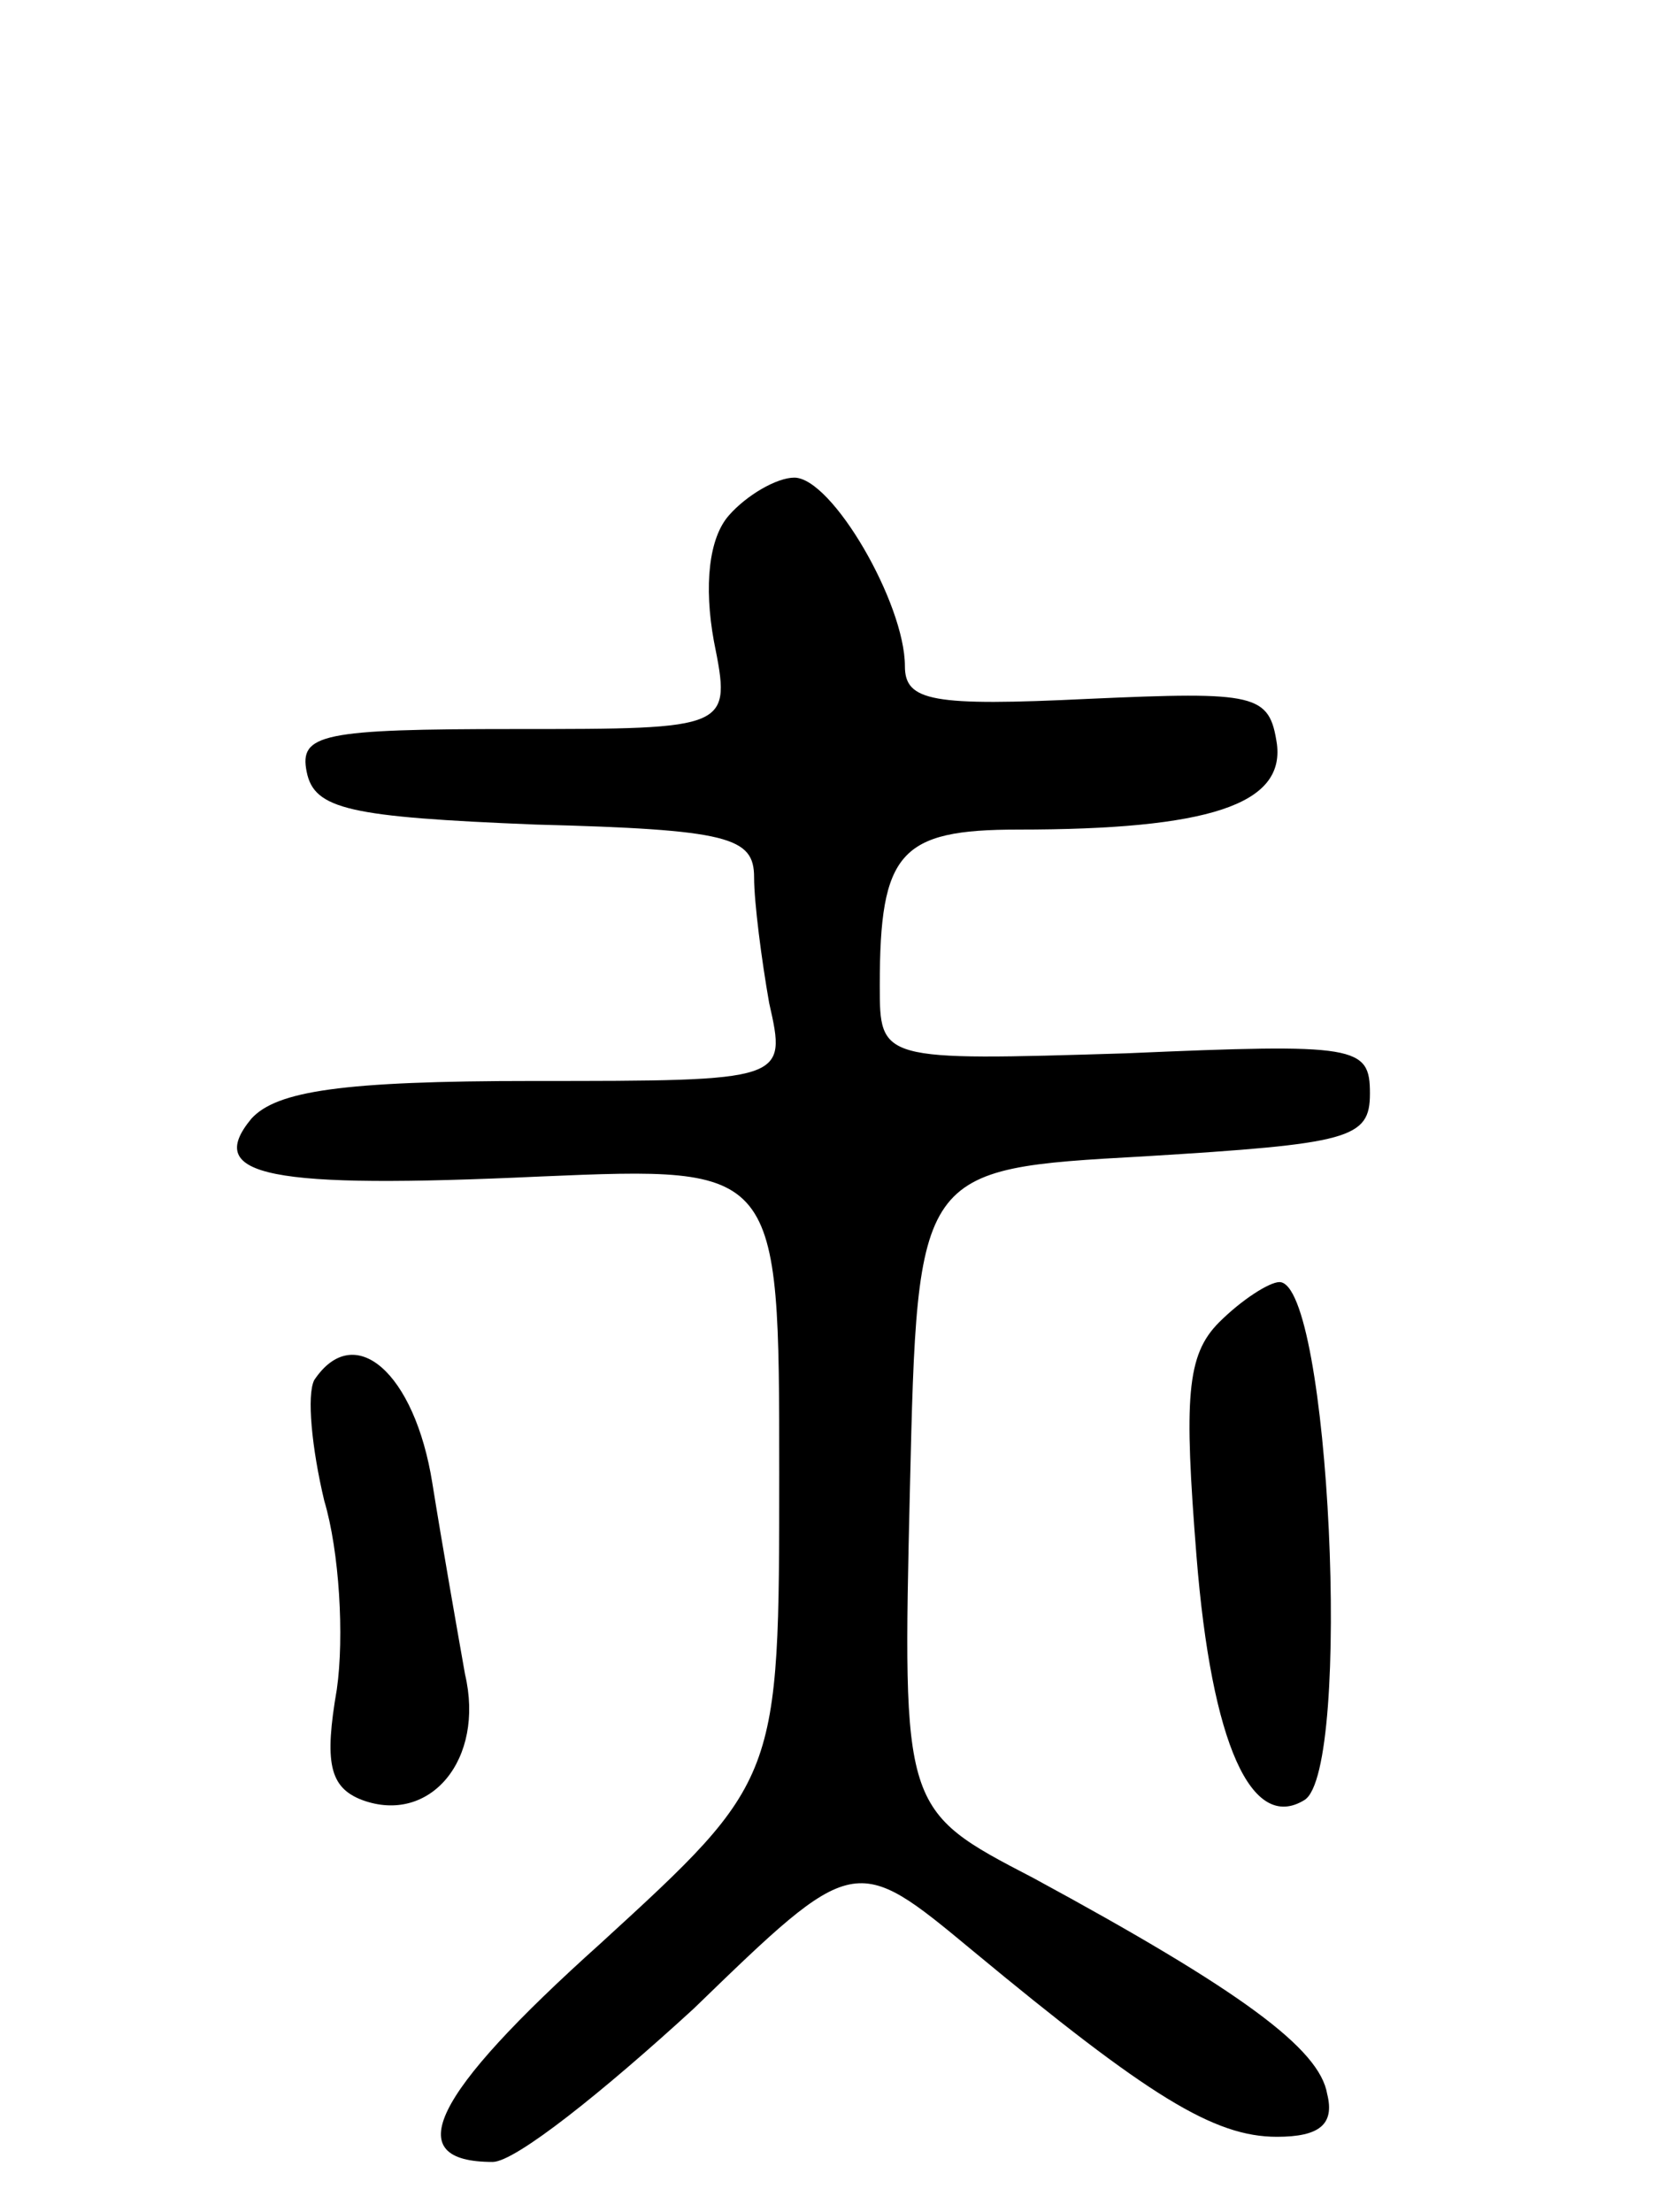
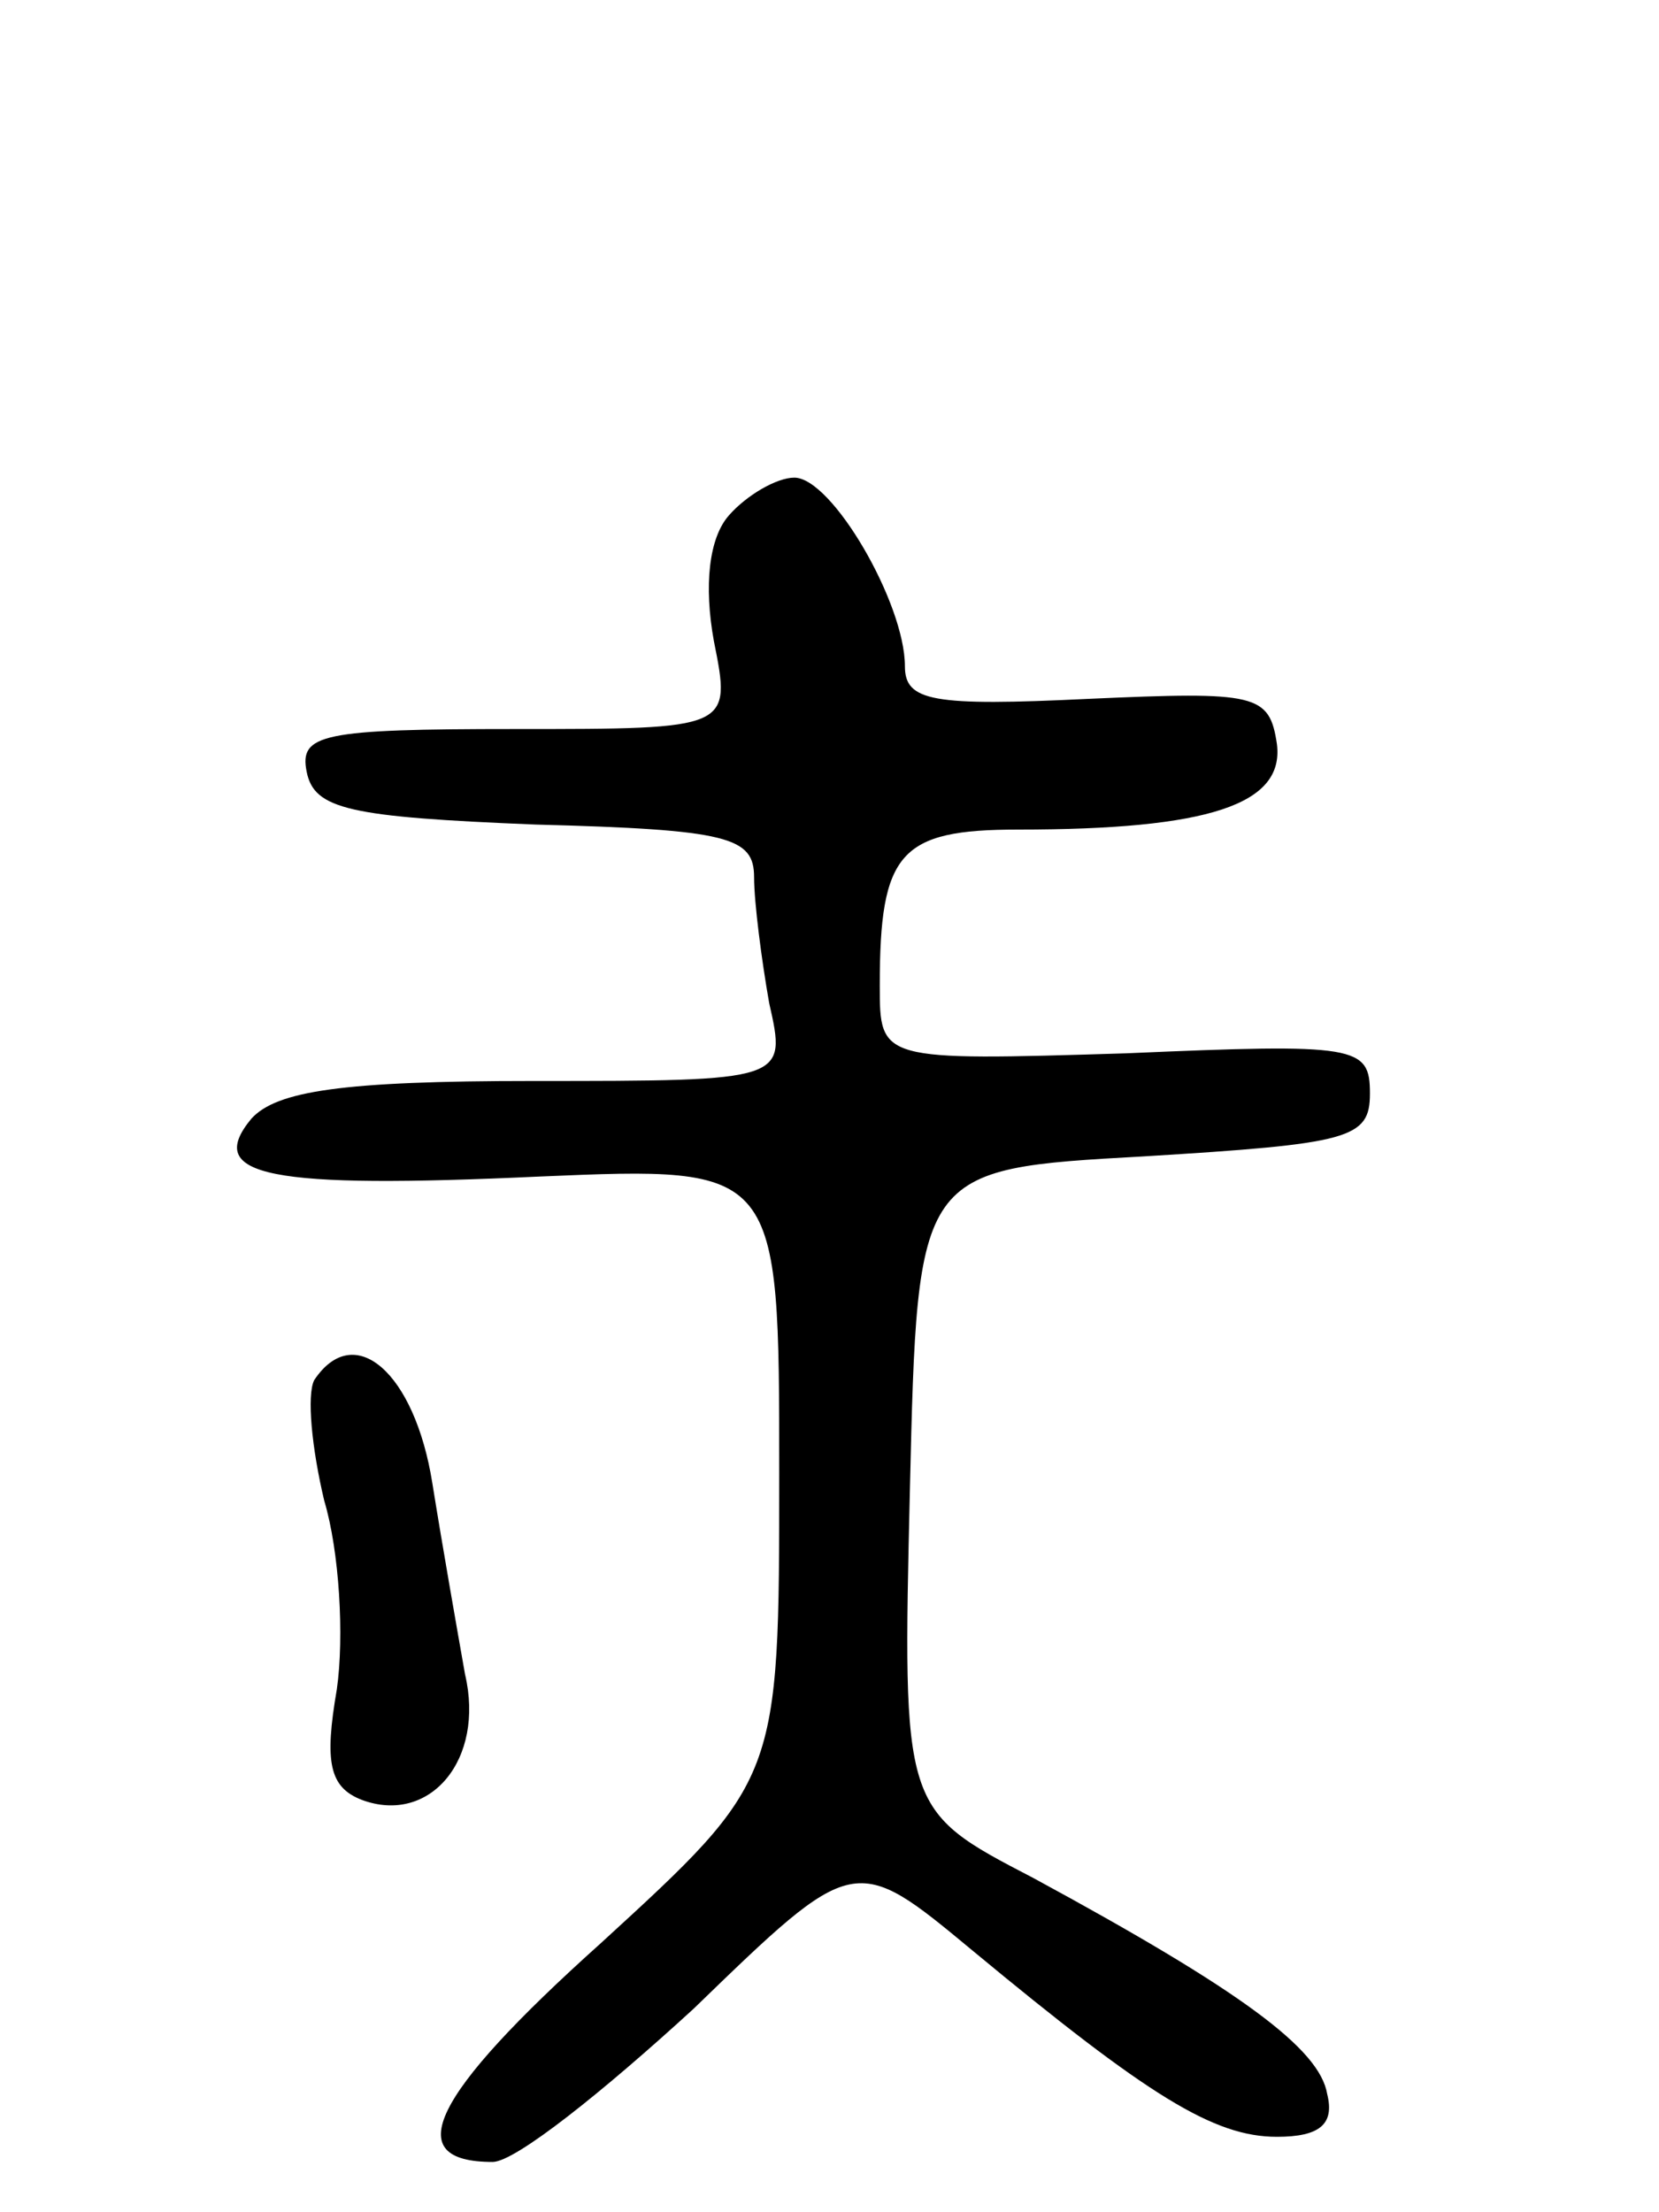
<svg xmlns="http://www.w3.org/2000/svg" version="1.0" width="66" height="88" viewBox="0 0 66 88">
  <g transform="translate(0,88) scale(0.1,-0.1)">
    <path d="M290 675 c-8 -9 -10 -28 -6 -50 7 -35 7 -35 -79 -35 -77 0 -86 -2 -83 -17 3 -15 17 -18 91 -21 77 -2 87 -5 87 -21 0 -10 3 -33 6 -50 7 -31 7 -31 -94 -31 -76 0 -102 -4 -112 -15 -19 -23 7 -28 115 -23 95 4 95 4 95 -118 0 -122 0 -122 -71 -187 -68 -61 -80 -87 -43 -87 9 0 44 28 80 61 64 62 64 62 111 23 70 -58 96 -74 121 -74 17 0 23 5 20 17 -3 18 -34 41 -117 86 -52 27 -52 27 -49 155 3 127 3 127 93 132 82 5 90 7 90 25 0 19 -5 20 -97 16 -98 -3 -98 -3 -98 27 0 53 8 62 55 62 76 0 106 10 103 34 -3 20 -8 21 -75 18 -62 -3 -73 -1 -73 13 0 25 -29 75 -44 75 -7 0 -19 -7 -26 -15z" />
-     <path d="M485 354 c-13 -13 -14 -30 -9 -93 6 -75 22 -110 43 -97 19 12 10 206 -10 206 -4 0 -15 -7 -24 -16z" />
    <path d="M125 331 c-3 -6 -1 -27 4 -48 6 -20 8 -54 5 -75 -5 -29 -3 -39 10 -44 27 -10 49 16 41 50 -3 17 -9 51 -13 76 -7 44 -31 65 -47 41z" />
  </g>
</svg>